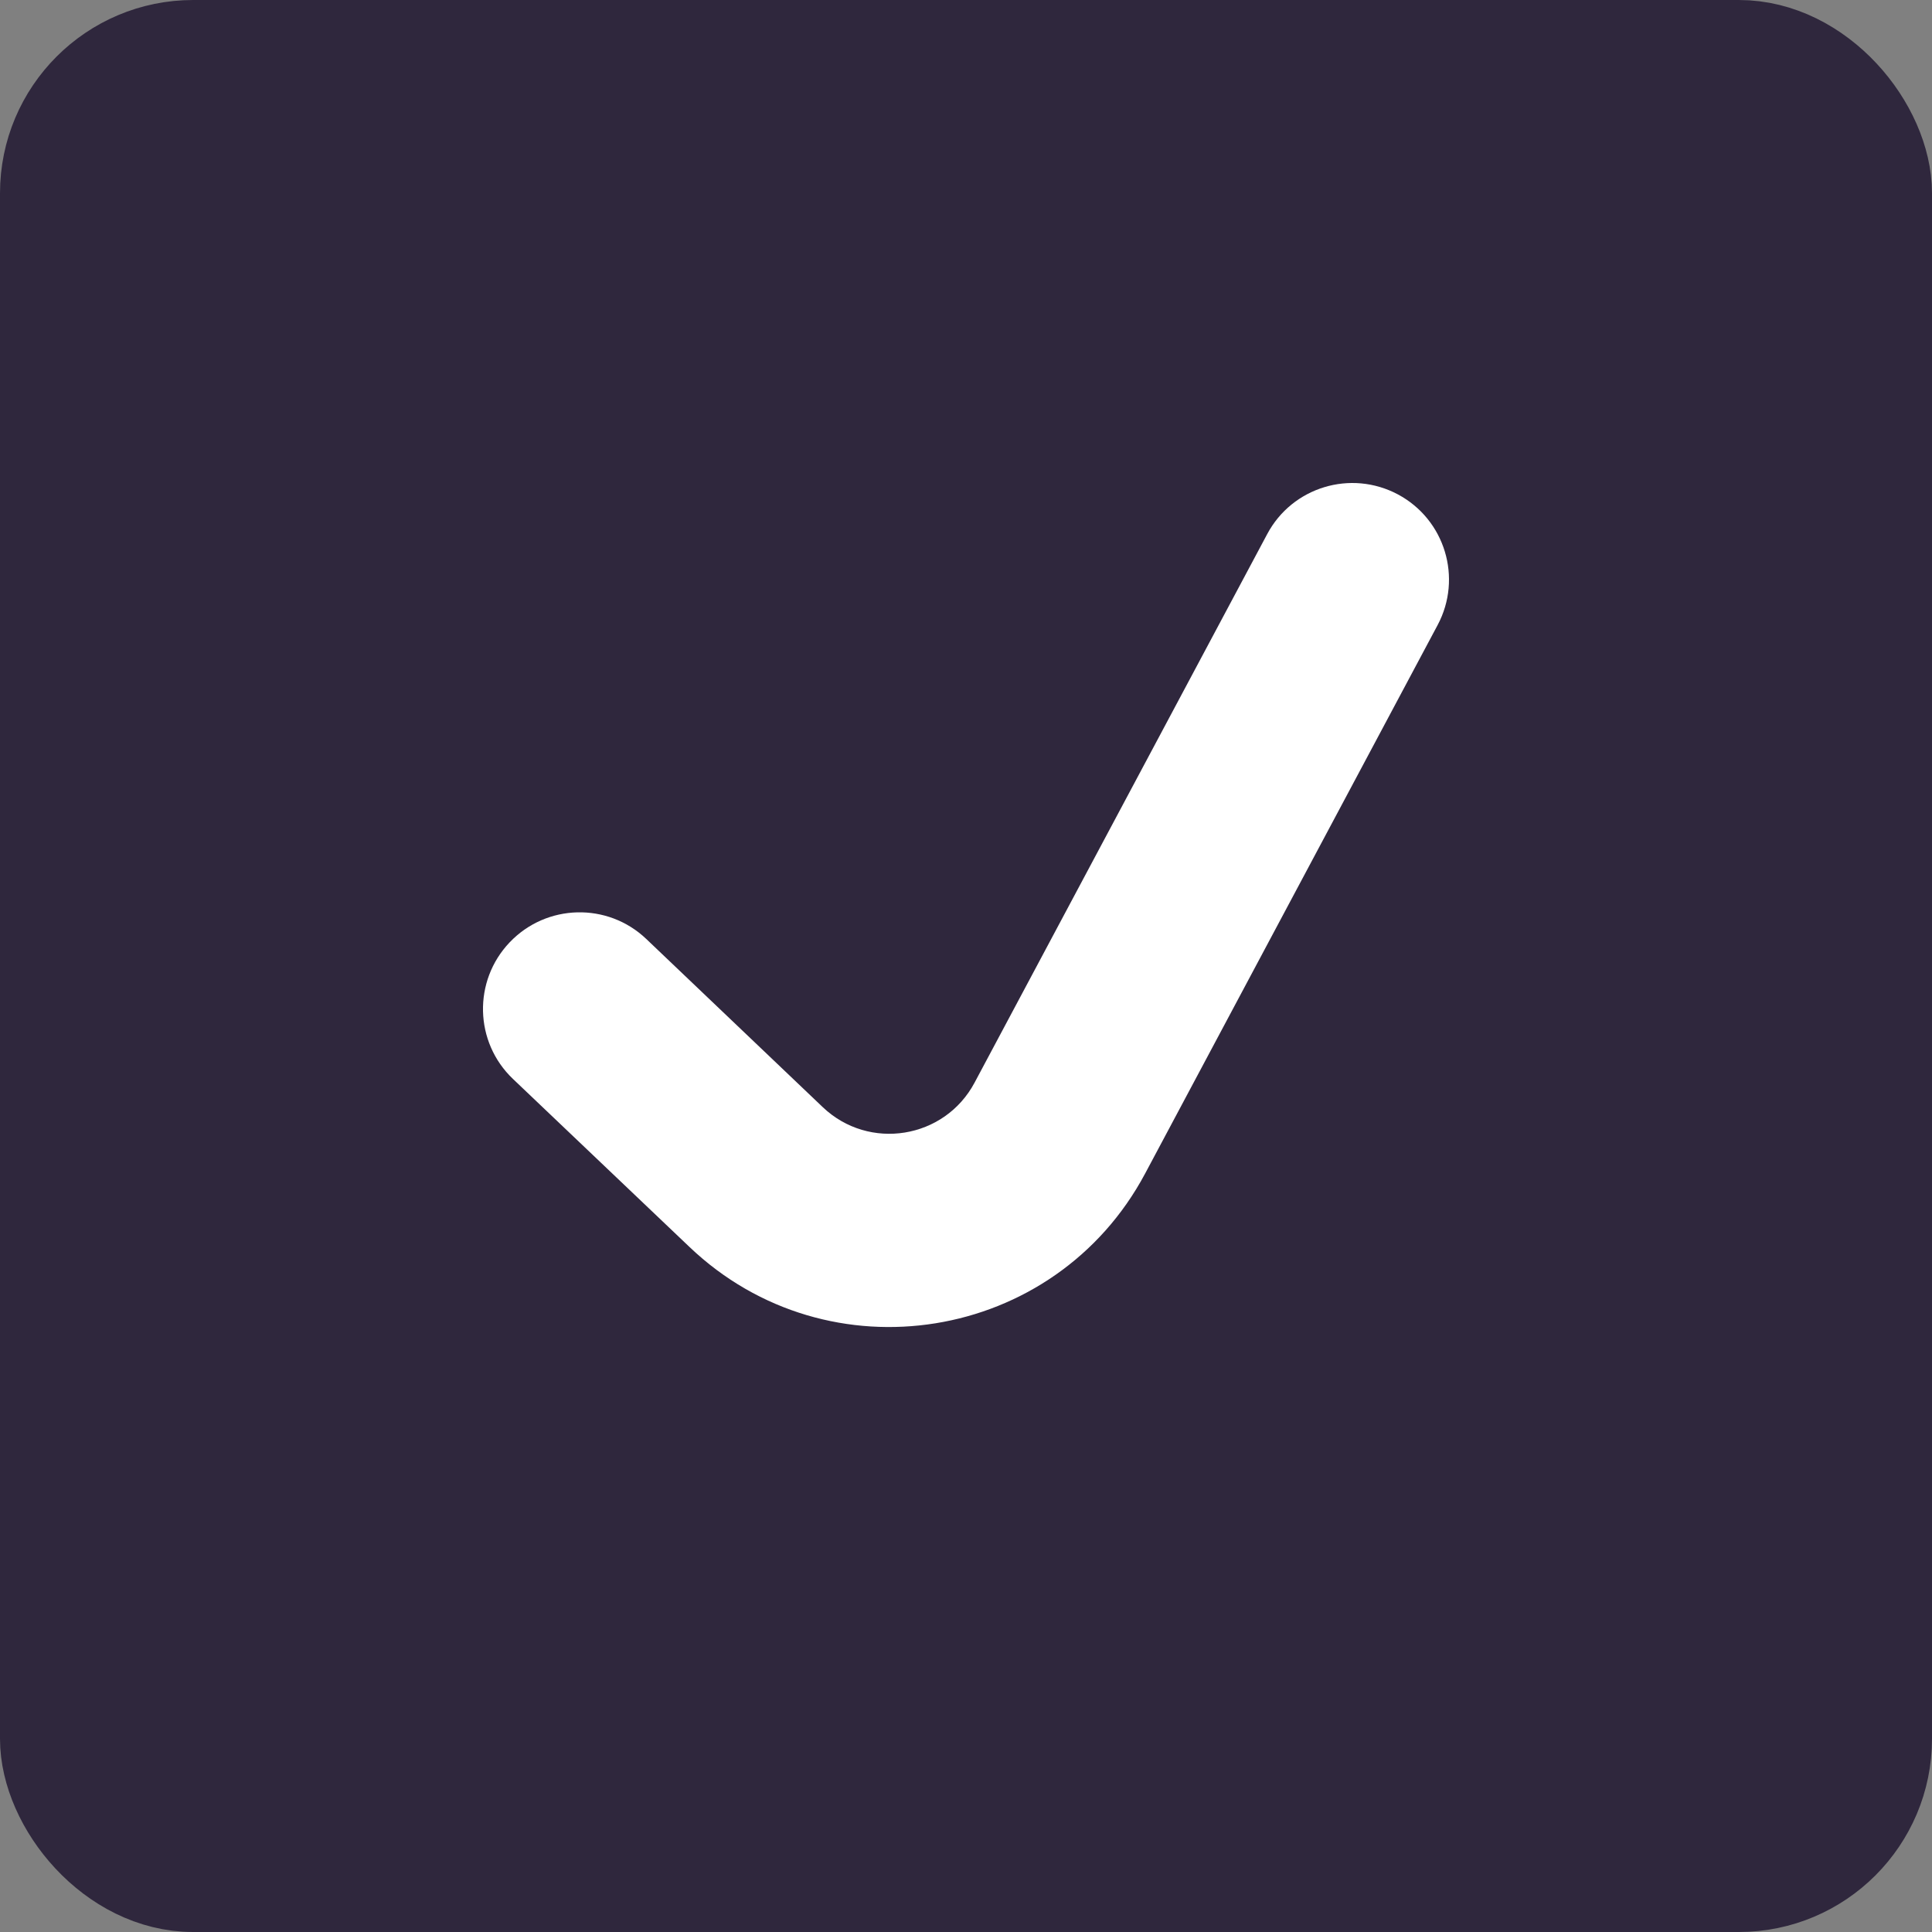
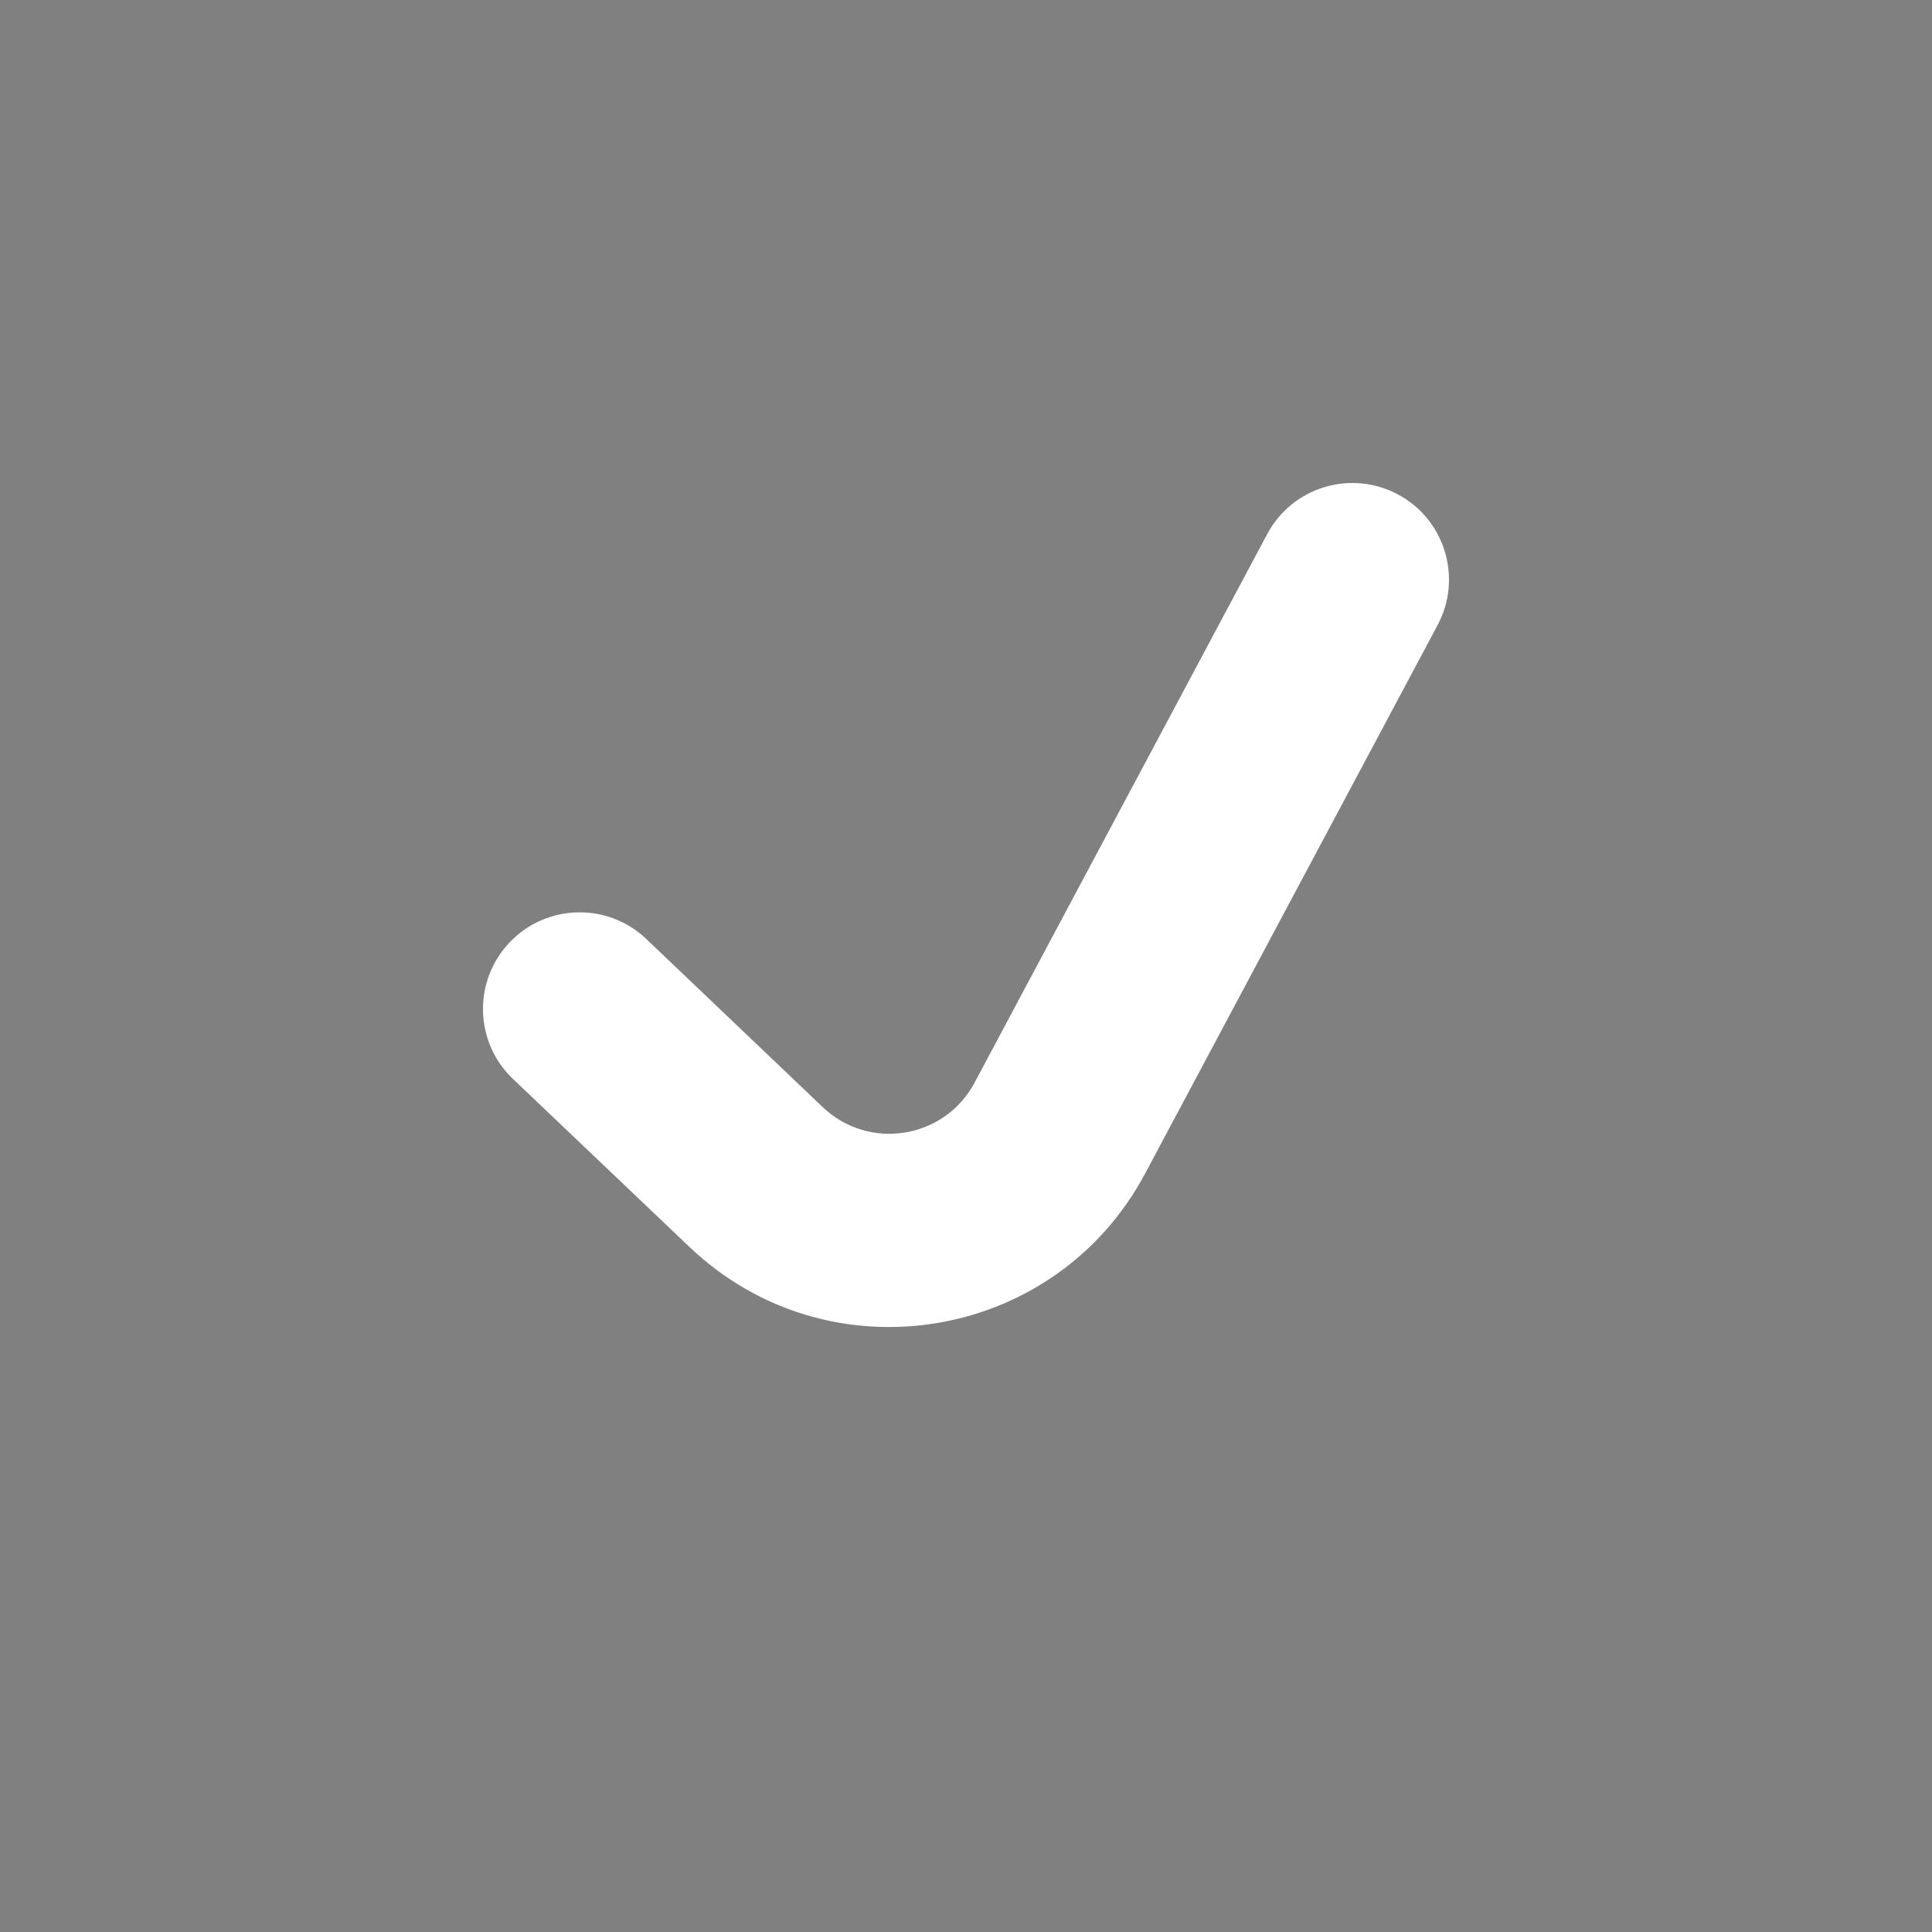
<svg xmlns="http://www.w3.org/2000/svg" width="20" height="20" viewBox="0 0 20 20" fill="none">
  <rect x="0" y="0" width="20" height="20" fill="#808080" stroke="none" />
-   <rect x="0.5" y="0.5" width="19" height="19" rx="1.5" fill="#2F273D" stroke="#2F273D" />
  <path d="M6.69 9.72C6.29 9.339 5.657 9.355 5.276 9.755C4.895 10.155 4.91 10.788 5.31 11.169L6.69 9.72ZM14.882 6.471C15.142 5.983 14.958 5.378 14.471 5.118C13.983 4.858 13.377 5.042 13.118 5.529L14.882 6.471ZM7.828 12.185L7.138 12.909L7.828 12.185ZM5.31 11.169L7.138 12.909L8.517 11.461L6.69 9.72L5.31 11.169ZM11.854 12.149L14.882 6.471L13.118 5.529L10.089 11.207L11.854 12.149ZM7.138 12.909C8.575 14.278 10.92 13.899 11.854 12.149L10.089 11.207C9.778 11.791 8.996 11.917 8.517 11.461L7.138 12.909Z" fill="white" />
</svg>